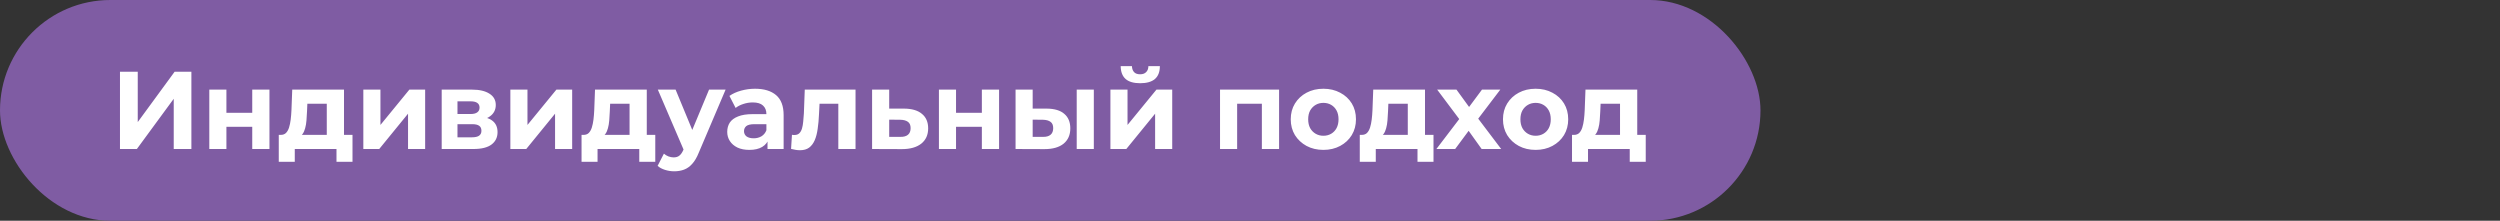
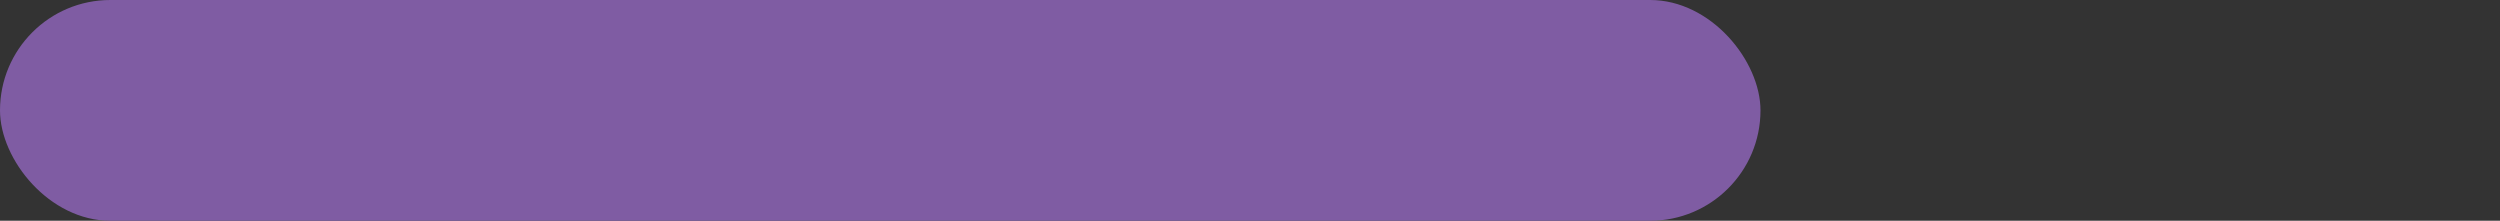
<svg xmlns="http://www.w3.org/2000/svg" width="453" height="40" viewBox="0 0 453 40" fill="none">
  <rect x="0" y="0" width="453" height="40" fill="#333333" stroke="none" />
  <rect width="319" height="40" rx="20" fill="#7F5CA3" />
-   <path d="M21.74 27V13H24.96V22.12L31.64 13H34.68V27H31.48V17.9L24.8 27H21.74ZM37.926 27V16.24H41.026V20.44H45.706V16.24H48.826V27H45.706V22.98H41.026V27H37.926ZM59.212 25.6V18.8H55.693L55.633 20.18C55.606 20.753 55.572 21.3 55.532 21.82C55.492 22.34 55.413 22.813 55.292 23.24C55.186 23.653 55.026 24.007 54.812 24.3C54.599 24.58 54.312 24.773 53.953 24.88L50.873 24.44C51.259 24.44 51.572 24.327 51.812 24.1C52.053 23.86 52.239 23.533 52.373 23.12C52.506 22.693 52.606 22.213 52.672 21.68C52.739 21.133 52.786 20.56 52.812 19.96L52.953 16.24H62.333V25.6H59.212ZM50.513 29.32V24.44H63.873V29.32H60.972V27H53.413V29.32H50.513ZM65.836 27V16.24H68.936V22.64L74.176 16.24H77.036V27H73.936V20.6L68.716 27H65.836ZM80.035 27V16.24H85.535C86.882 16.24 87.935 16.487 88.695 16.98C89.455 17.46 89.835 18.14 89.835 19.02C89.835 19.9 89.475 20.593 88.755 21.1C88.049 21.593 87.109 21.84 85.935 21.84L86.255 21.12C87.562 21.12 88.535 21.36 89.175 21.84C89.829 22.32 90.155 23.02 90.155 23.94C90.155 24.887 89.795 25.633 89.075 26.18C88.355 26.727 87.255 27 85.775 27H80.035ZM82.895 24.88H85.515C86.088 24.88 86.515 24.787 86.795 24.6C87.088 24.4 87.235 24.1 87.235 23.7C87.235 23.287 87.102 22.987 86.835 22.8C86.569 22.6 86.148 22.5 85.575 22.5H82.895V24.88ZM82.895 20.66H85.255C85.802 20.66 86.209 20.56 86.475 20.36C86.755 20.16 86.895 19.873 86.895 19.5C86.895 19.113 86.755 18.827 86.475 18.64C86.209 18.453 85.802 18.36 85.255 18.36H82.895V20.66ZM92.477 27V16.24H95.577V22.64L100.817 16.24H103.677V27H100.577V20.6L95.357 27H92.477ZM114.076 25.6V18.8H110.556L110.496 20.18C110.469 20.753 110.436 21.3 110.396 21.82C110.356 22.34 110.276 22.813 110.156 23.24C110.049 23.653 109.889 24.007 109.676 24.3C109.462 24.58 109.176 24.773 108.816 24.88L105.736 24.44C106.122 24.44 106.436 24.327 106.676 24.1C106.916 23.86 107.102 23.533 107.236 23.12C107.369 22.693 107.469 22.213 107.536 21.68C107.602 21.133 107.649 20.56 107.676 19.96L107.816 16.24H117.196V25.6H114.076ZM105.376 29.32V24.44H118.736V29.32H115.836V27H108.276V29.32H105.376ZM122.159 31.04C121.599 31.04 121.046 30.953 120.499 30.78C119.953 30.607 119.506 30.367 119.159 30.06L120.299 27.84C120.539 28.053 120.813 28.22 121.119 28.34C121.439 28.46 121.753 28.52 122.059 28.52C122.499 28.52 122.846 28.413 123.099 28.2C123.366 28 123.606 27.66 123.819 27.18L124.379 25.86L124.619 25.52L128.479 16.24H131.479L126.619 27.66C126.273 28.527 125.873 29.207 125.419 29.7C124.979 30.193 124.486 30.54 123.939 30.74C123.406 30.94 122.813 31.04 122.159 31.04ZM123.999 27.42L119.199 16.24H122.419L126.139 25.24L123.999 27.42ZM139.073 27V24.9L138.873 24.44V20.68C138.873 20.013 138.666 19.493 138.253 19.12C137.853 18.747 137.233 18.56 136.393 18.56C135.819 18.56 135.253 18.653 134.693 18.84C134.146 19.013 133.679 19.253 133.293 19.56L132.173 17.38C132.759 16.967 133.466 16.647 134.293 16.42C135.119 16.193 135.959 16.08 136.813 16.08C138.453 16.08 139.726 16.467 140.633 17.24C141.539 18.013 141.993 19.22 141.993 20.86V27H139.073ZM135.793 27.16C134.953 27.16 134.233 27.02 133.633 26.74C133.033 26.447 132.573 26.053 132.253 25.56C131.933 25.067 131.773 24.513 131.773 23.9C131.773 23.26 131.926 22.7 132.233 22.22C132.553 21.74 133.053 21.367 133.733 21.1C134.413 20.82 135.299 20.68 136.393 20.68H139.253V22.5H136.733C135.999 22.5 135.493 22.62 135.213 22.86C134.946 23.1 134.813 23.4 134.813 23.76C134.813 24.16 134.966 24.48 135.273 24.72C135.593 24.947 136.026 25.06 136.573 25.06C137.093 25.06 137.559 24.94 137.973 24.7C138.386 24.447 138.686 24.08 138.873 23.6L139.353 25.04C139.126 25.733 138.713 26.26 138.113 26.62C137.513 26.98 136.739 27.16 135.793 27.16ZM143.343 26.98L143.503 24.42C143.583 24.433 143.663 24.447 143.743 24.46C143.823 24.46 143.896 24.46 143.963 24.46C144.336 24.46 144.63 24.353 144.843 24.14C145.056 23.927 145.216 23.64 145.323 23.28C145.43 22.907 145.503 22.487 145.543 22.02C145.596 21.553 145.636 21.067 145.663 20.56L145.823 16.24H155.023V27H151.903V18.04L152.603 18.8H147.883L148.543 18L148.403 20.7C148.363 21.66 148.283 22.54 148.163 23.34C148.056 24.14 147.876 24.833 147.623 25.42C147.37 25.993 147.03 26.44 146.603 26.76C146.176 27.067 145.63 27.22 144.963 27.22C144.723 27.22 144.47 27.2 144.203 27.16C143.936 27.12 143.65 27.06 143.343 26.98ZM163.843 19.68C165.257 19.693 166.33 20.013 167.063 20.64C167.81 21.253 168.183 22.127 168.183 23.26C168.183 24.447 167.763 25.373 166.923 26.04C166.083 26.693 164.917 27.02 163.423 27.02L158.023 27V16.24H161.123V19.68H163.843ZM163.143 24.8C163.743 24.813 164.203 24.687 164.523 24.42C164.843 24.153 165.003 23.753 165.003 23.22C165.003 22.687 164.843 22.307 164.523 22.08C164.203 21.84 163.743 21.713 163.143 21.7L161.123 21.68V24.8H163.143ZM170.133 27V16.24H173.233V20.44H177.913V16.24H181.033V27H177.913V22.98H173.233V27H170.133ZM195.1 27V16.24H198.2V27H195.1ZM189.68 19.68C191.093 19.693 192.153 20.013 192.86 20.64C193.58 21.253 193.94 22.127 193.94 23.26C193.94 24.447 193.533 25.373 192.72 26.04C191.906 26.693 190.753 27.02 189.26 27.02L184.02 27V16.24H187.12V19.68H189.68ZM188.98 24.8C189.58 24.813 190.04 24.687 190.36 24.42C190.68 24.153 190.84 23.753 190.84 23.22C190.84 22.687 190.68 22.307 190.36 22.08C190.04 21.84 189.58 21.713 188.98 21.7L187.12 21.68V24.8H188.98ZM201.207 27V16.24H204.307V22.64L209.547 16.24H212.407V27H209.307V20.6L204.087 27H201.207ZM206.607 15.08C205.434 15.08 204.554 14.827 203.967 14.32C203.38 13.8 203.08 13.02 203.067 11.98H205.107C205.12 12.433 205.247 12.793 205.487 13.06C205.727 13.327 206.094 13.46 206.587 13.46C207.067 13.46 207.434 13.327 207.687 13.06C207.954 12.793 208.087 12.433 208.087 11.98H210.167C210.167 13.02 209.867 13.8 209.267 14.32C208.667 14.827 207.78 15.08 206.607 15.08ZM221.07 27V16.24H231.77V27H228.65V18.1L229.35 18.8H223.47L224.17 18.1V27H221.07ZM239.802 27.16C238.655 27.16 237.635 26.92 236.742 26.44C235.862 25.96 235.162 25.307 234.642 24.48C234.135 23.64 233.882 22.687 233.882 21.62C233.882 20.54 234.135 19.587 234.642 18.76C235.162 17.92 235.862 17.267 236.742 16.8C237.635 16.32 238.655 16.08 239.802 16.08C240.935 16.08 241.948 16.32 242.842 16.8C243.735 17.267 244.435 17.913 244.942 18.74C245.448 19.567 245.702 20.527 245.702 21.62C245.702 22.687 245.448 23.64 244.942 24.48C244.435 25.307 243.735 25.96 242.842 26.44C241.948 26.92 240.935 27.16 239.802 27.16ZM239.802 24.6C240.322 24.6 240.788 24.48 241.202 24.24C241.615 24 241.942 23.66 242.182 23.22C242.422 22.767 242.542 22.233 242.542 21.62C242.542 20.993 242.422 20.46 242.182 20.02C241.942 19.58 241.615 19.24 241.202 19C240.788 18.76 240.322 18.64 239.802 18.64C239.282 18.64 238.815 18.76 238.402 19C237.988 19.24 237.655 19.58 237.402 20.02C237.162 20.46 237.042 20.993 237.042 21.62C237.042 22.233 237.162 22.767 237.402 23.22C237.655 23.66 237.988 24 238.402 24.24C238.815 24.48 239.282 24.6 239.802 24.6ZM255.091 25.6V18.8H251.571L251.511 20.18C251.485 20.753 251.451 21.3 251.411 21.82C251.371 22.34 251.291 22.813 251.171 23.24C251.065 23.653 250.905 24.007 250.691 24.3C250.478 24.58 250.191 24.773 249.831 24.88L246.751 24.44C247.138 24.44 247.451 24.327 247.691 24.1C247.931 23.86 248.118 23.533 248.251 23.12C248.385 22.693 248.485 22.213 248.551 21.68C248.618 21.133 248.665 20.56 248.691 19.96L248.831 16.24H258.211V25.6H255.091ZM246.391 29.32V24.44H259.751V29.32H256.851V27H249.291V29.32H246.391ZM260.275 27L265.095 20.68L265.035 22.4L260.415 16.24H263.915L266.835 20.26L265.515 20.3L268.535 16.24H271.855L267.215 22.34V20.66L272.015 27H268.475L265.415 22.72L266.715 22.9L263.675 27H260.275ZM278.259 27.16C277.112 27.16 276.092 26.92 275.199 26.44C274.319 25.96 273.619 25.307 273.099 24.48C272.592 23.64 272.339 22.687 272.339 21.62C272.339 20.54 272.592 19.587 273.099 18.76C273.619 17.92 274.319 17.267 275.199 16.8C276.092 16.32 277.112 16.08 278.259 16.08C279.392 16.08 280.405 16.32 281.299 16.8C282.192 17.267 282.892 17.913 283.399 18.74C283.905 19.567 284.159 20.527 284.159 21.62C284.159 22.687 283.905 23.64 283.399 24.48C282.892 25.307 282.192 25.96 281.299 26.44C280.405 26.92 279.392 27.16 278.259 27.16ZM278.259 24.6C278.779 24.6 279.245 24.48 279.659 24.24C280.072 24 280.399 23.66 280.639 23.22C280.879 22.767 280.999 22.233 280.999 21.62C280.999 20.993 280.879 20.46 280.639 20.02C280.399 19.58 280.072 19.24 279.659 19C279.245 18.76 278.779 18.64 278.259 18.64C277.739 18.64 277.272 18.76 276.859 19C276.445 19.24 276.112 19.58 275.859 20.02C275.619 20.46 275.499 20.993 275.499 21.62C275.499 22.233 275.619 22.767 275.859 23.22C276.112 23.66 276.445 24 276.859 24.24C277.272 24.48 277.739 24.6 278.259 24.6ZM293.548 25.6V18.8H290.028L289.968 20.18C289.942 20.753 289.908 21.3 289.868 21.82C289.828 22.34 289.748 22.813 289.628 23.24C289.522 23.653 289.362 24.007 289.148 24.3C288.935 24.58 288.648 24.773 288.288 24.88L285.208 24.44C285.595 24.44 285.908 24.327 286.148 24.1C286.388 23.86 286.575 23.533 286.708 23.12C286.842 22.693 286.942 22.213 287.008 21.68C287.075 21.133 287.122 20.56 287.148 19.96L287.288 16.24H296.668V25.6H293.548ZM284.848 29.32V24.44H298.208V29.32H295.308V27H287.748V29.32H284.848Z" fill="white" />
</svg>